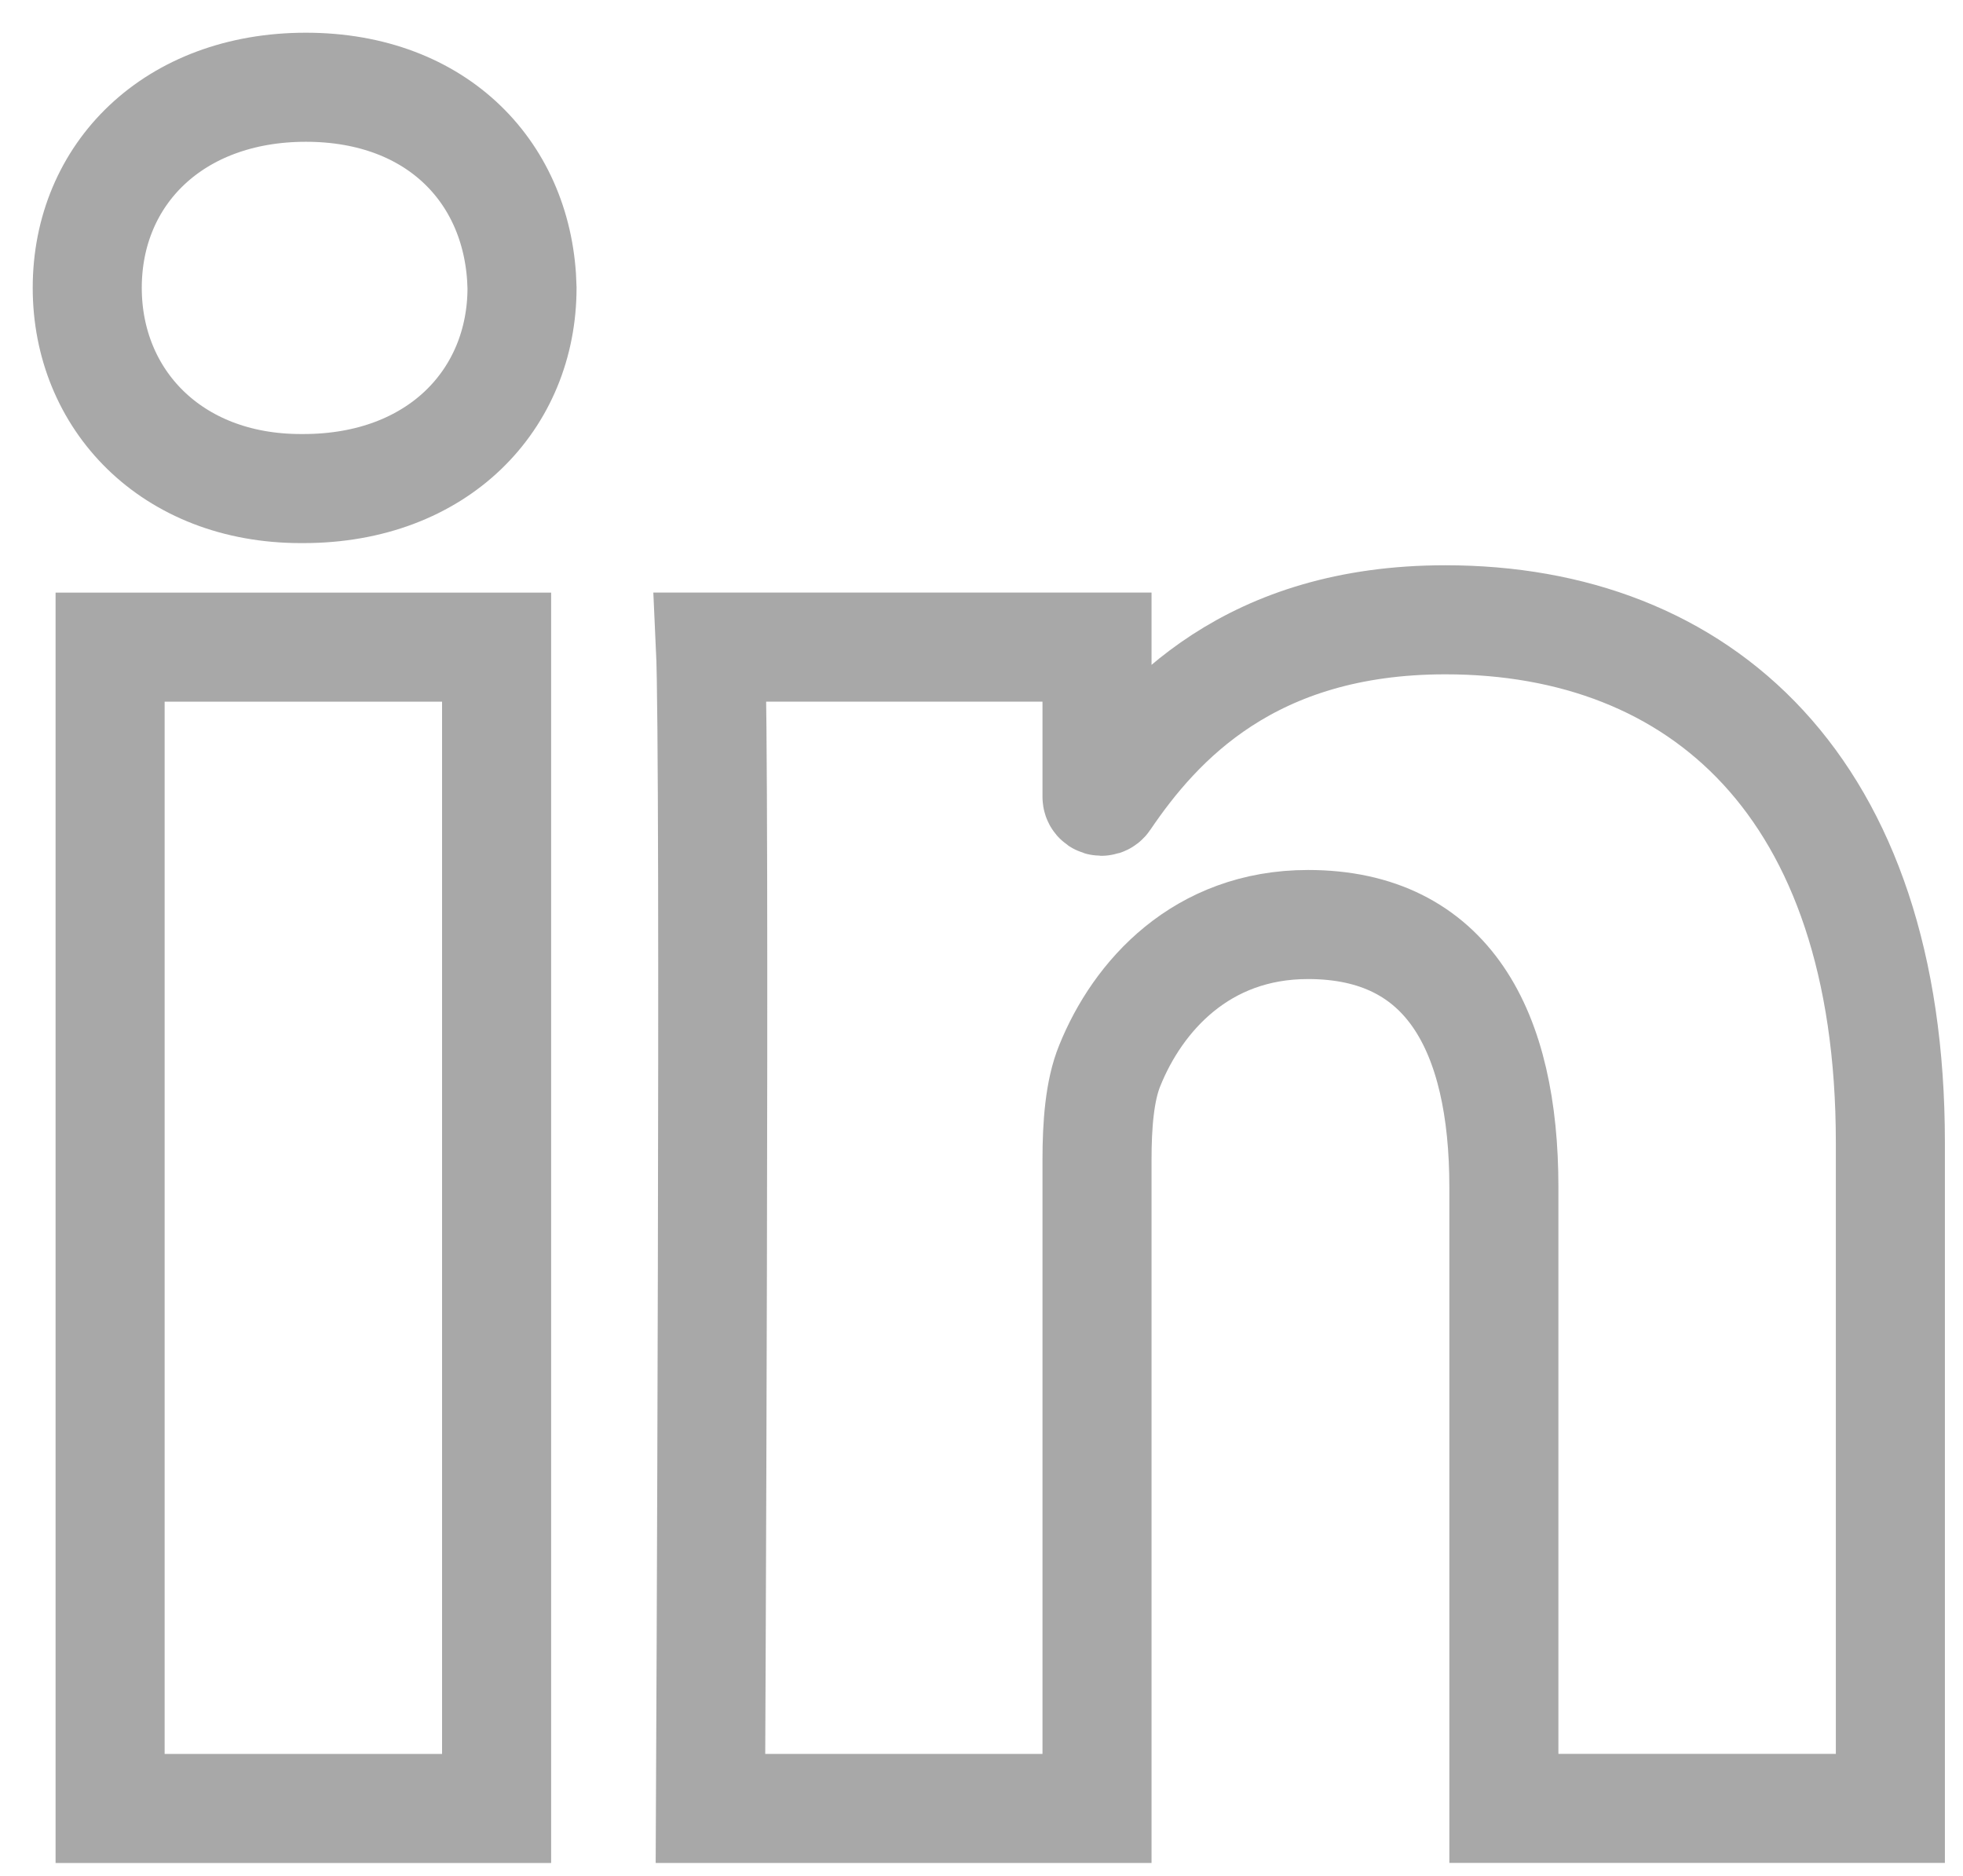
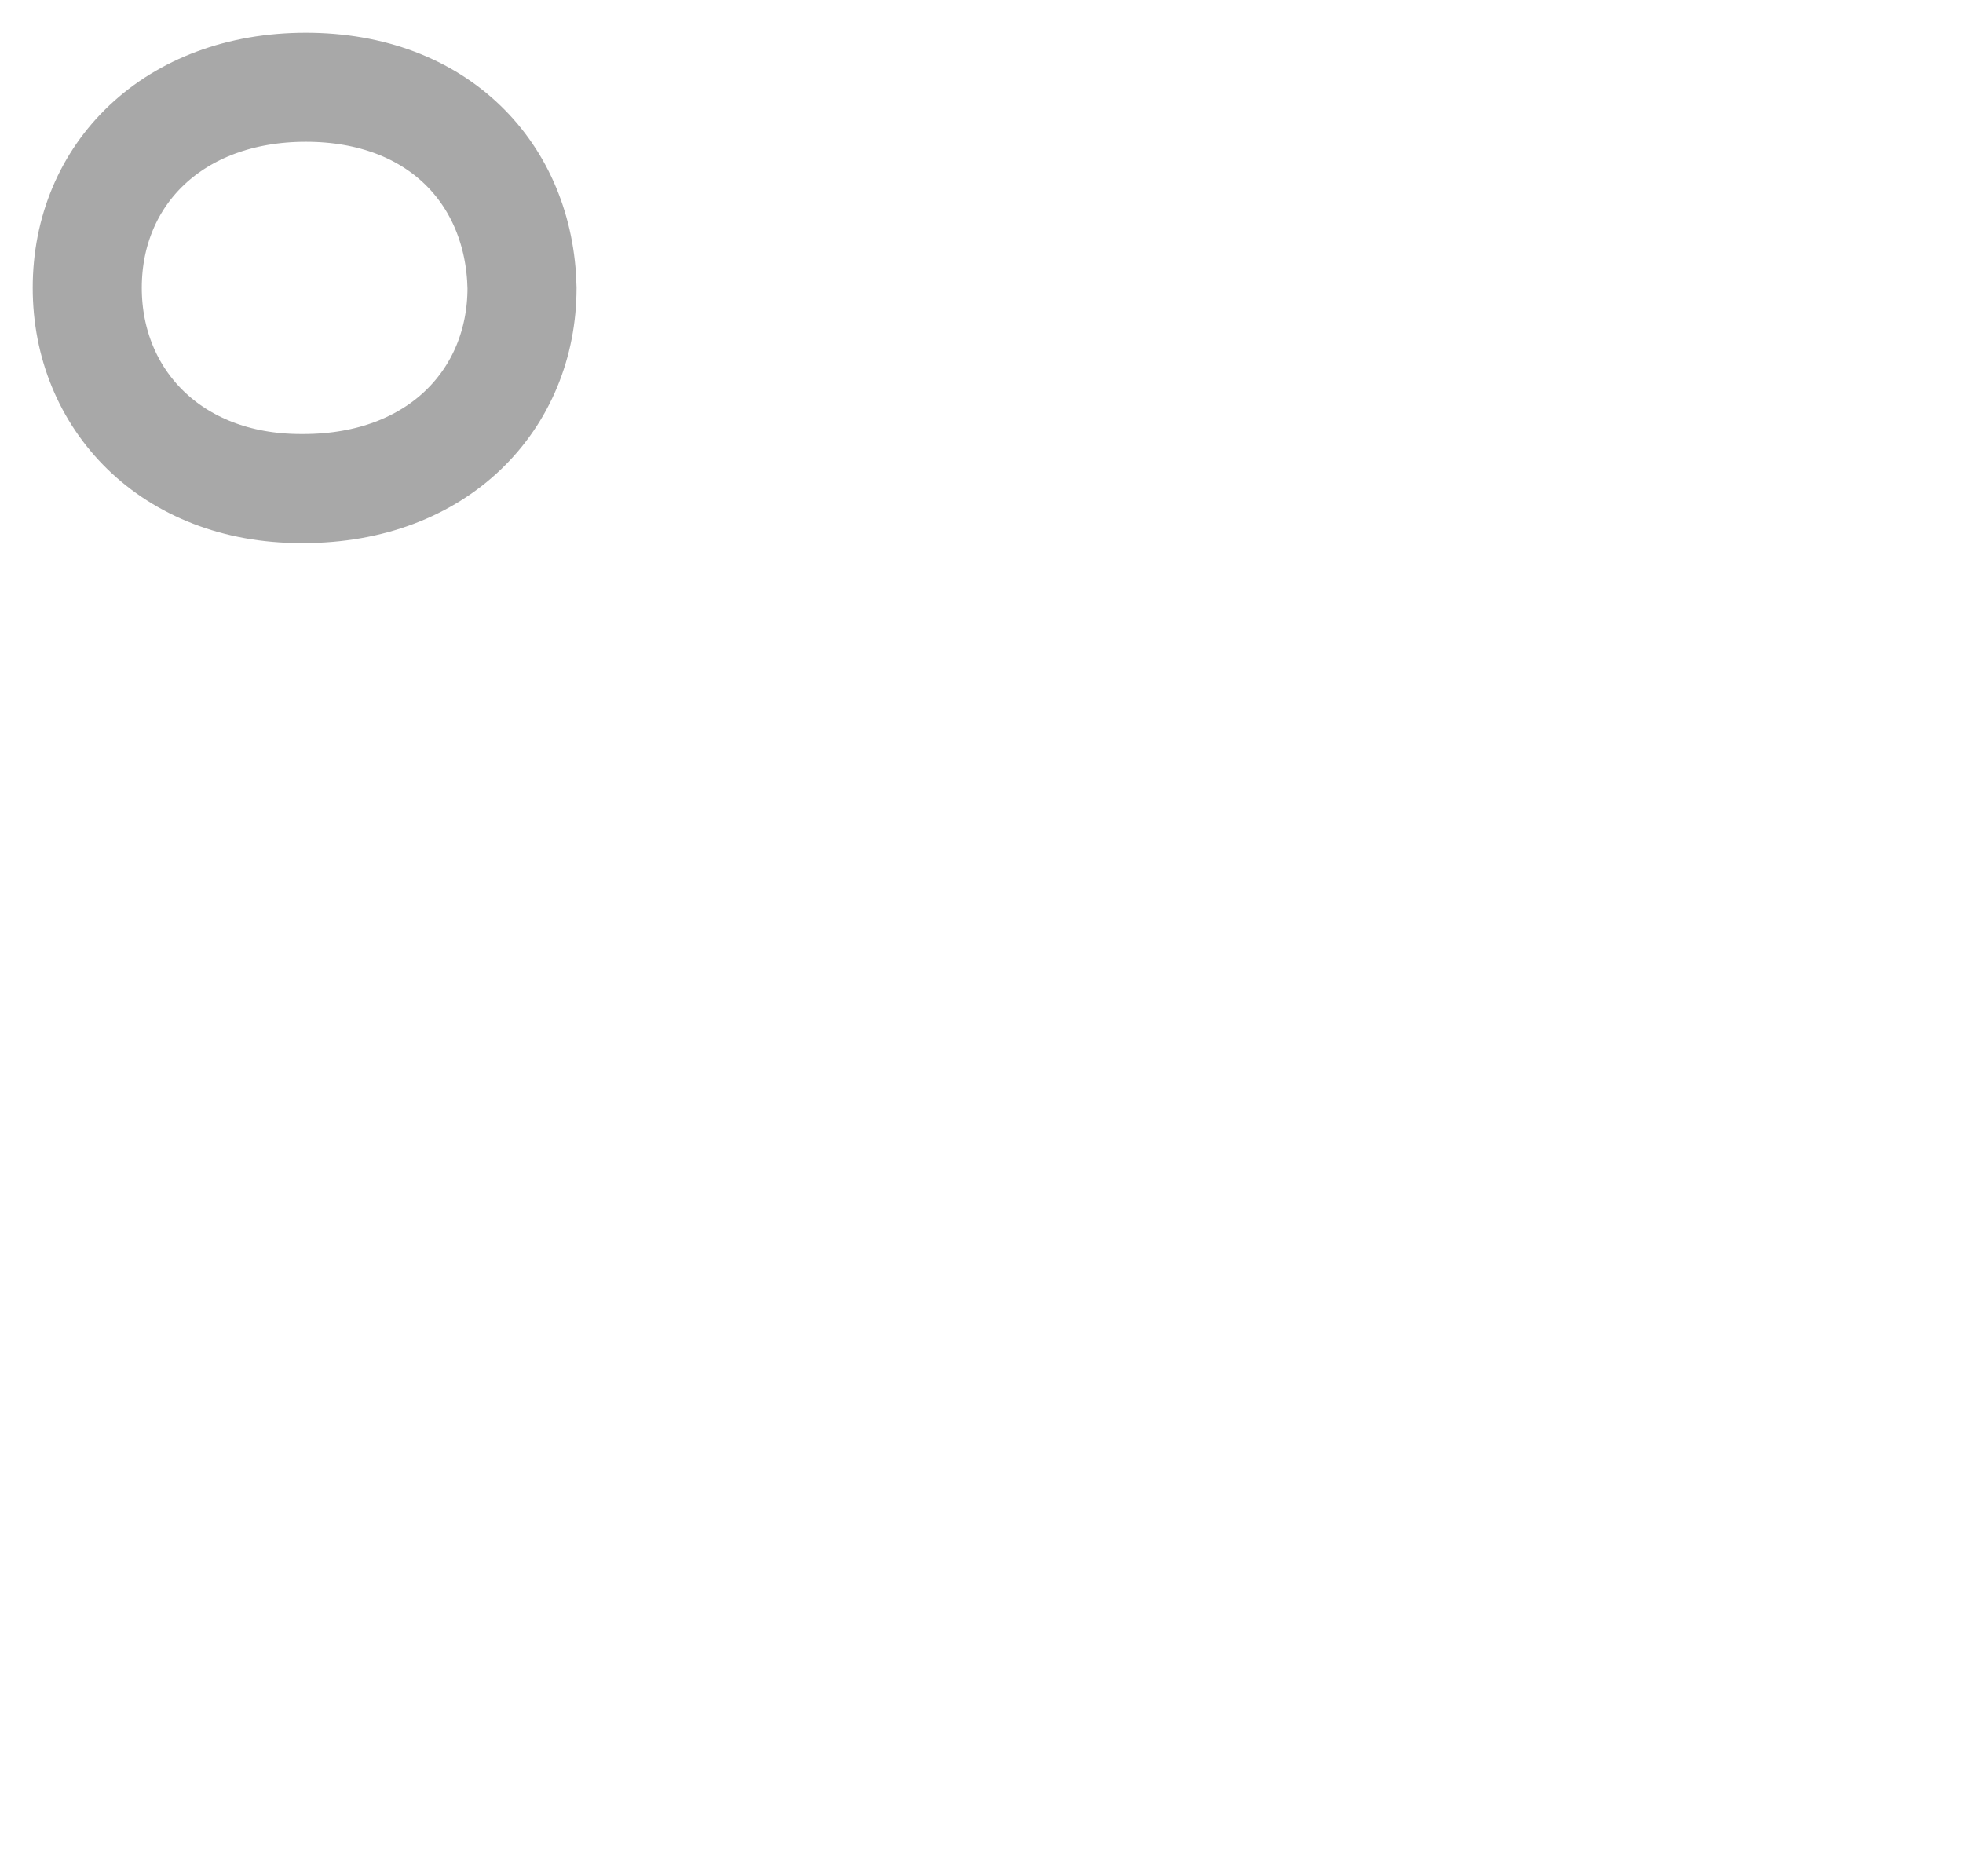
<svg xmlns="http://www.w3.org/2000/svg" width="45" height="43" viewBox="0 0 45 43" fill="none">
-   <path d="M11.384 14.834V41.454H2.524V14.834H11.384Z" stroke="#A8A8A8" stroke-width="2.5" />
  <path d="M11.967 6.598C11.967 9.154 10.043 11.199 6.954 11.199H6.897C3.923 11.199 2 9.154 2 6.598C2 3.988 3.982 2 7.012 2C10.043 2 11.91 3.988 11.967 6.598Z" stroke="#A8A8A8" stroke-width="2.5" />
-   <path d="M43.335 26.189L43.335 41.452H34.475V27.21C34.475 23.633 33.193 21.192 29.986 21.192C27.538 21.192 26.08 22.838 25.44 24.427C25.206 24.997 25.148 25.791 25.148 26.586V41.453H16.287C16.287 41.453 16.404 17.331 16.287 14.833H25.148V18.265C25.148 18.365 25.278 18.405 25.334 18.322C26.544 16.536 28.668 14.207 33.134 14.207C38.964 14.207 43.335 18.013 43.335 26.189Z" stroke="#A8A8A8" stroke-width="2.5" />
</svg>